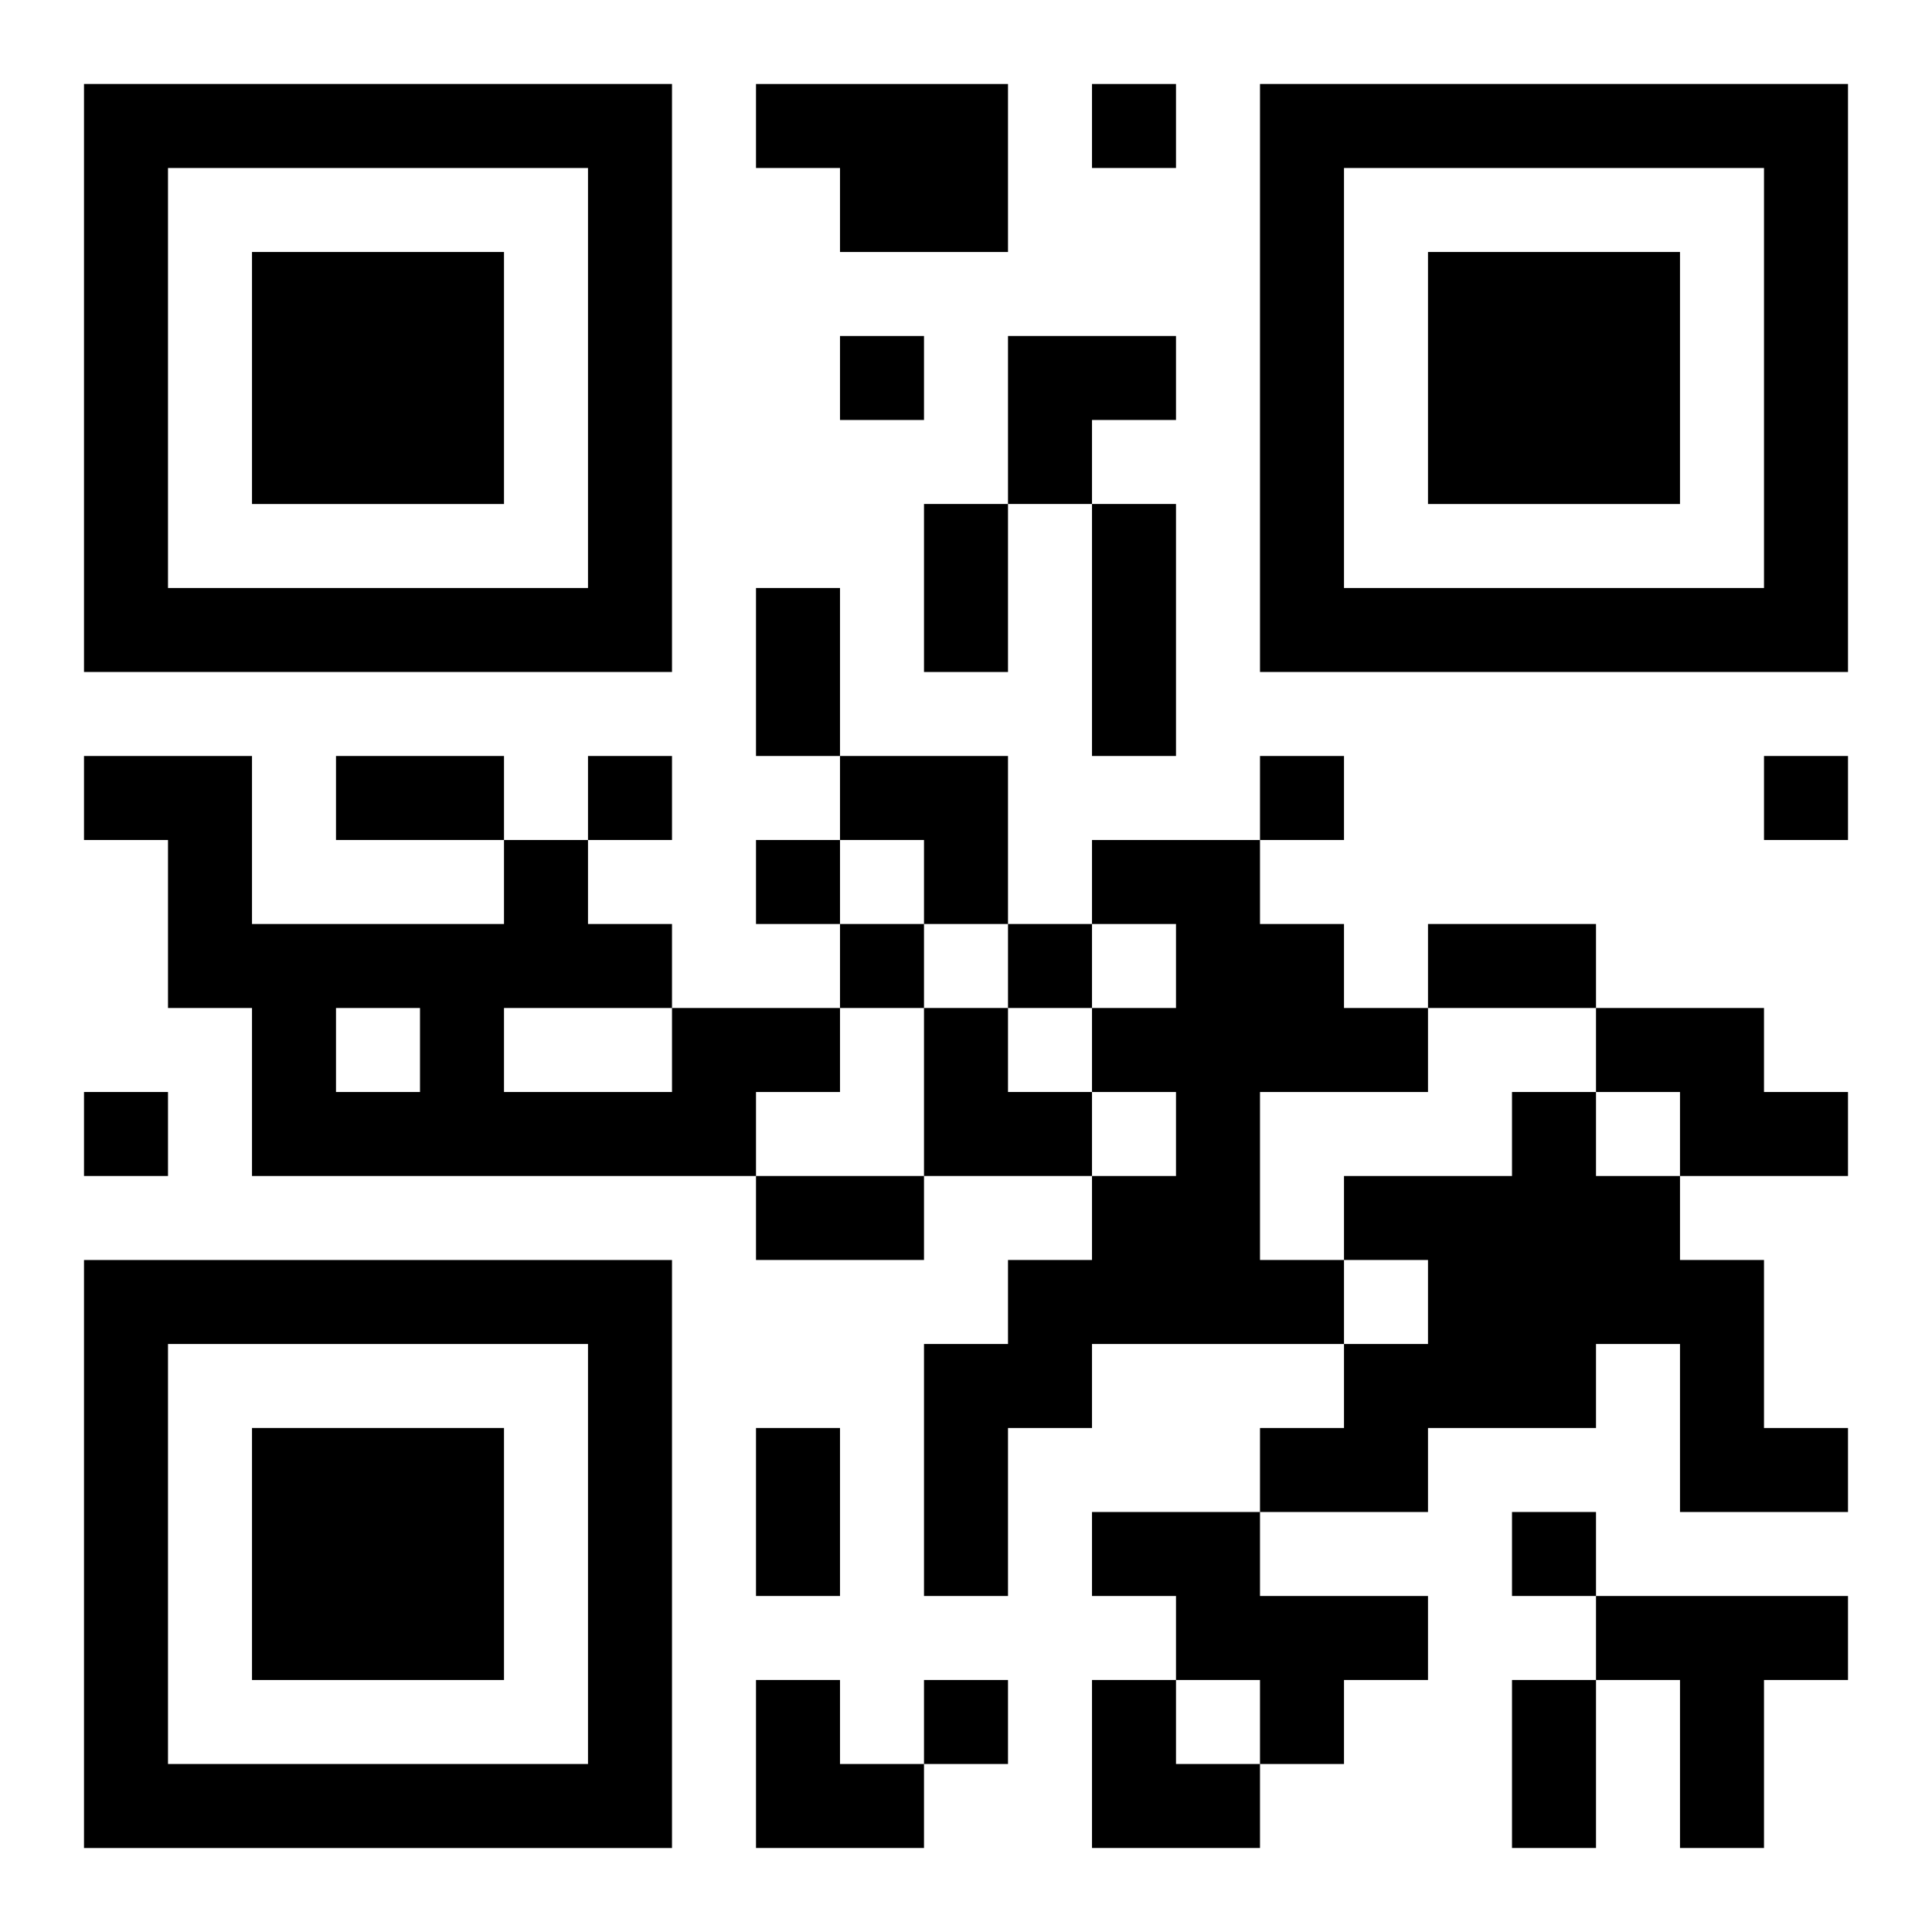
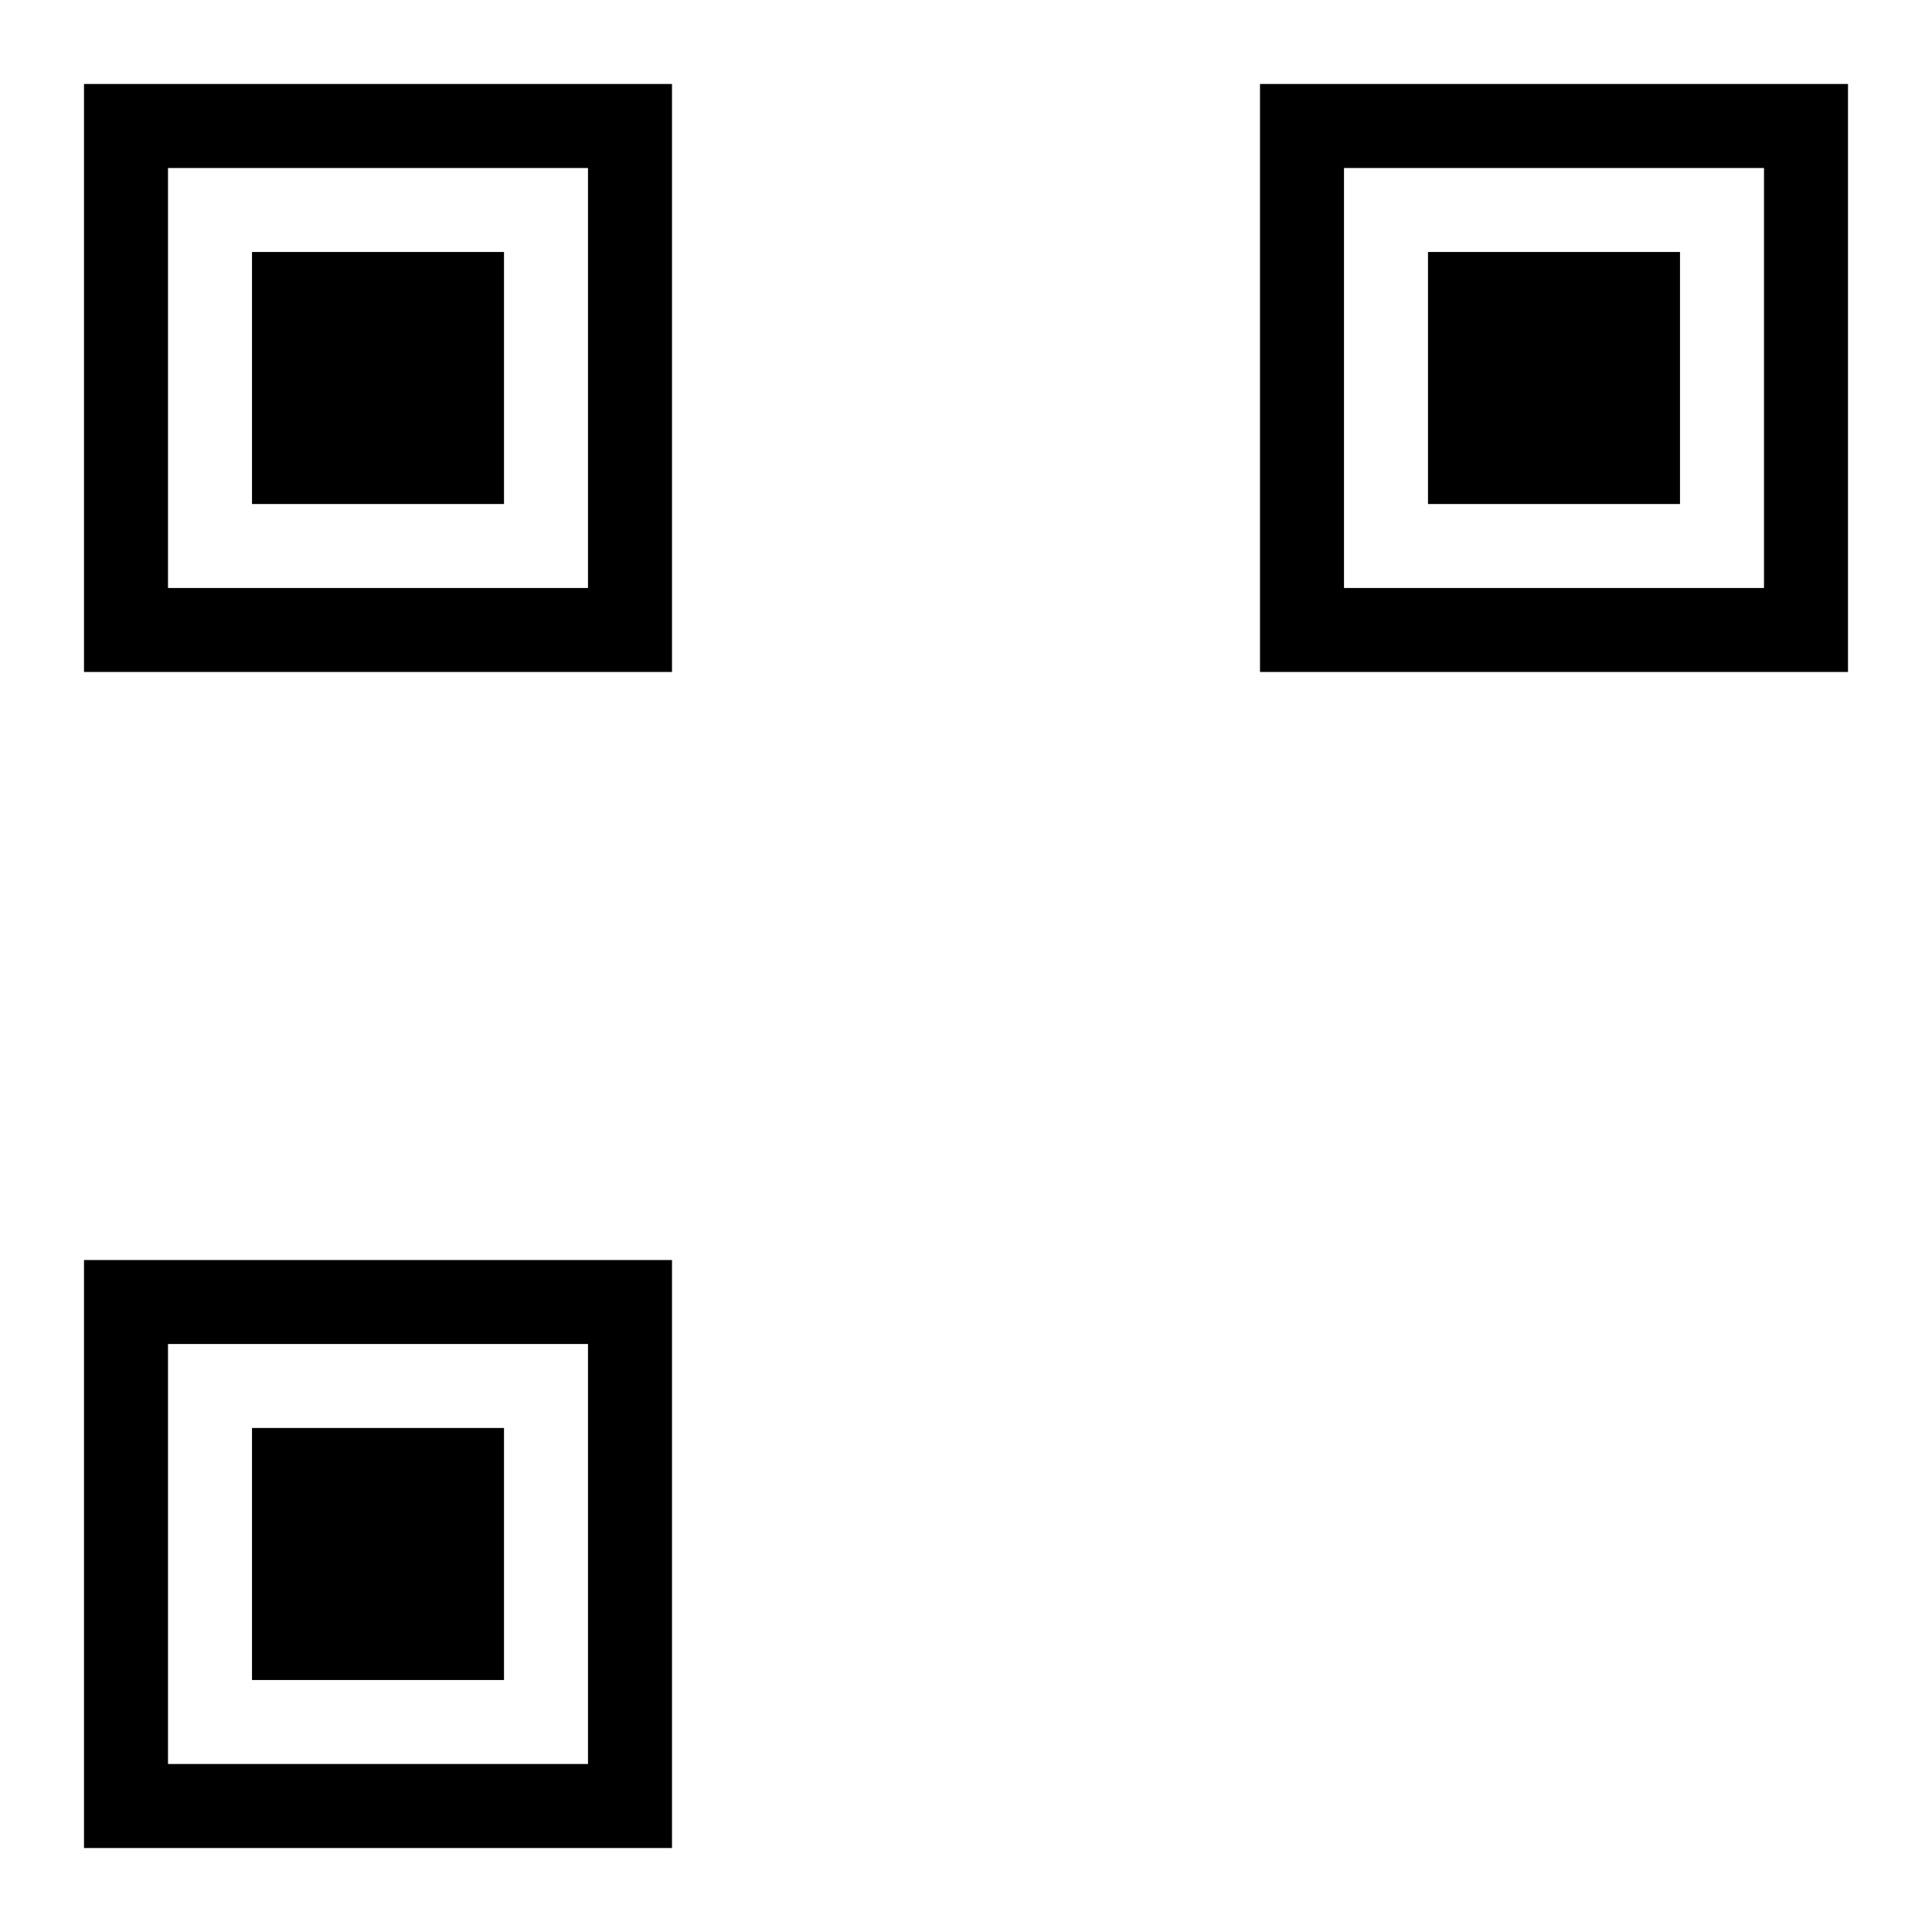
<svg xmlns="http://www.w3.org/2000/svg" xmlns:xlink="http://www.w3.org/1999/xlink" width="250" height="250" baseProfile="full" version="1.1" viewBox="-1 -1 23 23">
  <symbol id="a">
    <path d="m0 7v7h7v-7h-7zm1 1h5v5h-5v-5zm1 1v3h3v-3h-3z" />
  </symbol>
  <use y="-7" xlink:href="#a" />
  <use y="7" xlink:href="#a" />
  <use x="14" y="-7" xlink:href="#a" />
-   <path d="m8 0h3v2h-2v-1h-1v-1m4 9h2v1h1v1h1v1h-2v2h1v1h-3v1h-1v2h-1v-3h1v-1h1v-1h1v-1h-1v-1h1v-1h-1v-1m-5 2h2v1h-1v1h-6v-2h-1v-2h-1v-1h2v2h3v-1h1v1h1v1m-4 0v1h1v-1h-1m2 0v1h2v-1h-2m13 0h2v1h1v1h-2v-1h-1v-1m-1 1h1v1h1v1h1v2h1v1h-2v-2h-1v1h-2v1h-2v-1h1v-1h1v-1h-1v-1h2v-1m-5 5h2v1h2v1h-1v1h-1v-1h-1v-1h-1v-1m6 1h3v1h-1v2h-1v-2h-1v-1m-6-18v1h1v-1h-1m-3 3v1h1v-1h-1m-3 5v1h1v-1h-1m8 0v1h1v-1h-1m6 0v1h1v-1h-1m-12 1v1h1v-1h-1m1 1v1h1v-1h-1m2 0v1h1v-1h-1m-11 2v1h1v-1h-1m17 5v1h1v-1h-1m-7 2v1h1v-1h-1m0-14h1v2h-1v-2m2 0h1v3h-1v-3m-4 1h1v2h-1v-2m-5 2h2v1h-2v-1m13 2h2v1h-2v-1m-8 3h2v1h-2v-1m0 3h1v2h-1v-2m9 3h1v2h-1v-2m-6-16h2v1h-1v1h-1zm-2 5h2v2h-1v-1h-1zm1 3h1v1h1v1h-2zm-2 8h1v1h1v1h-2zm4 0h1v1h1v1h-2z" />
</svg>